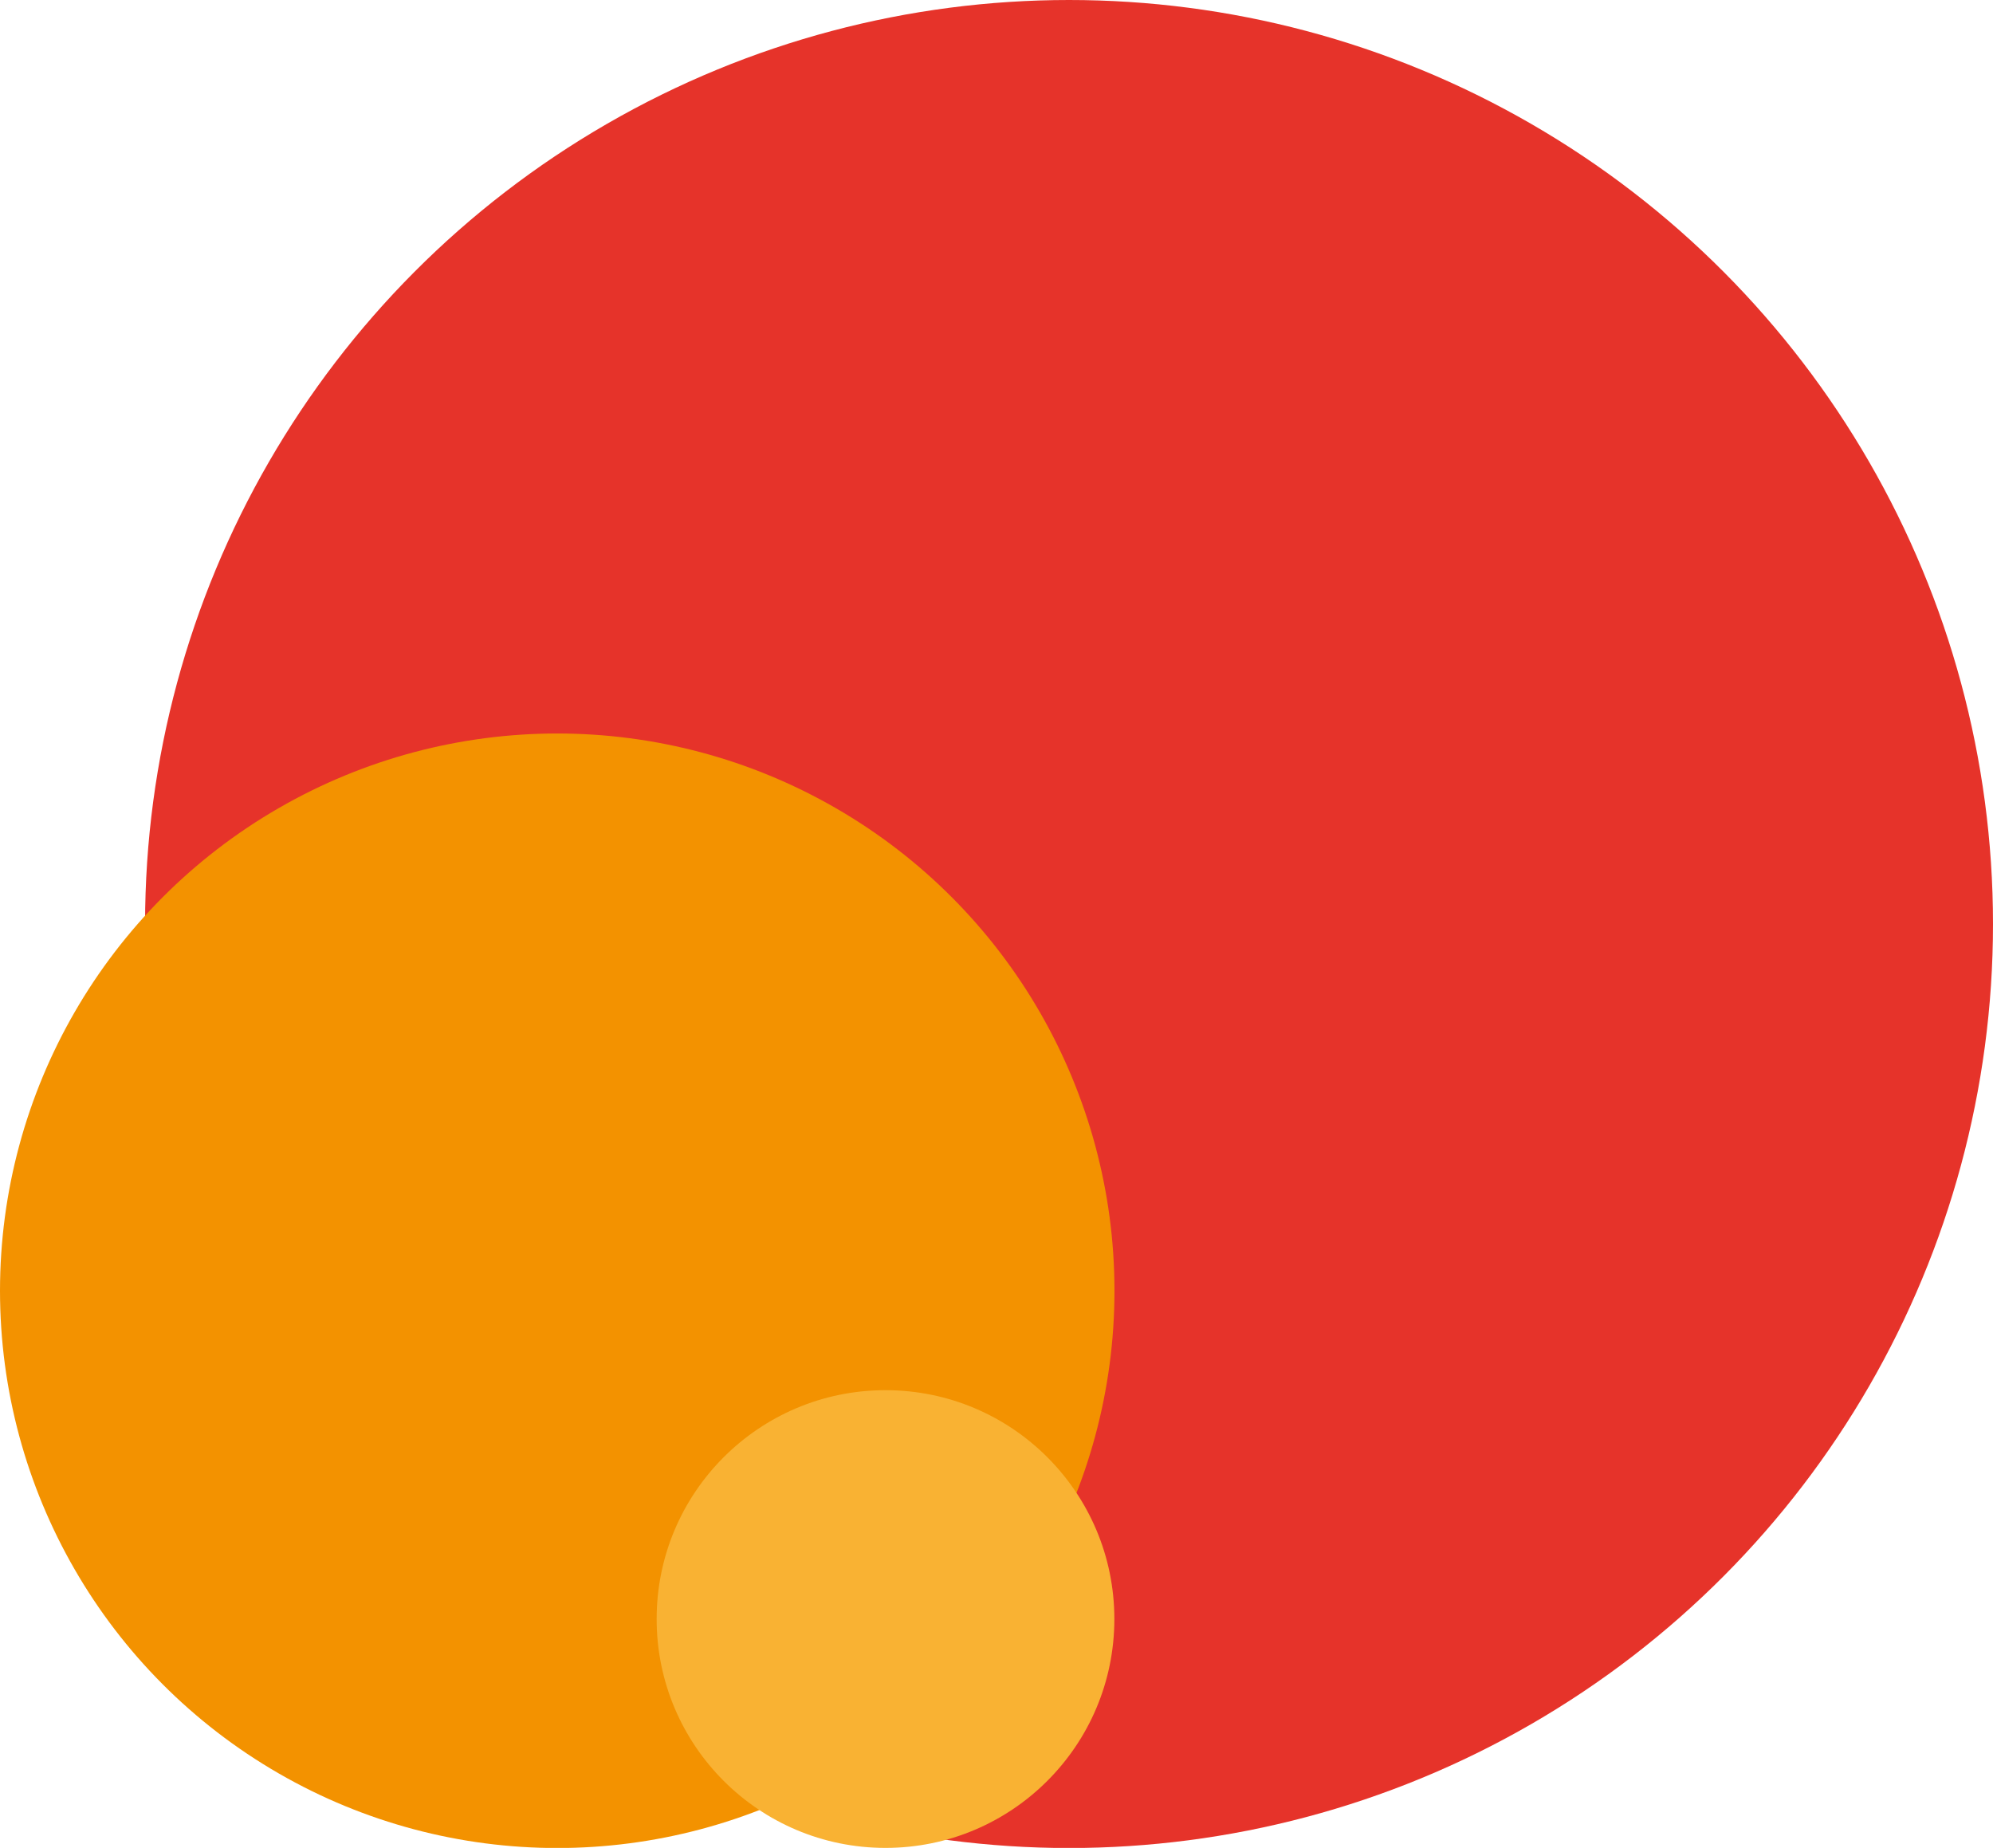
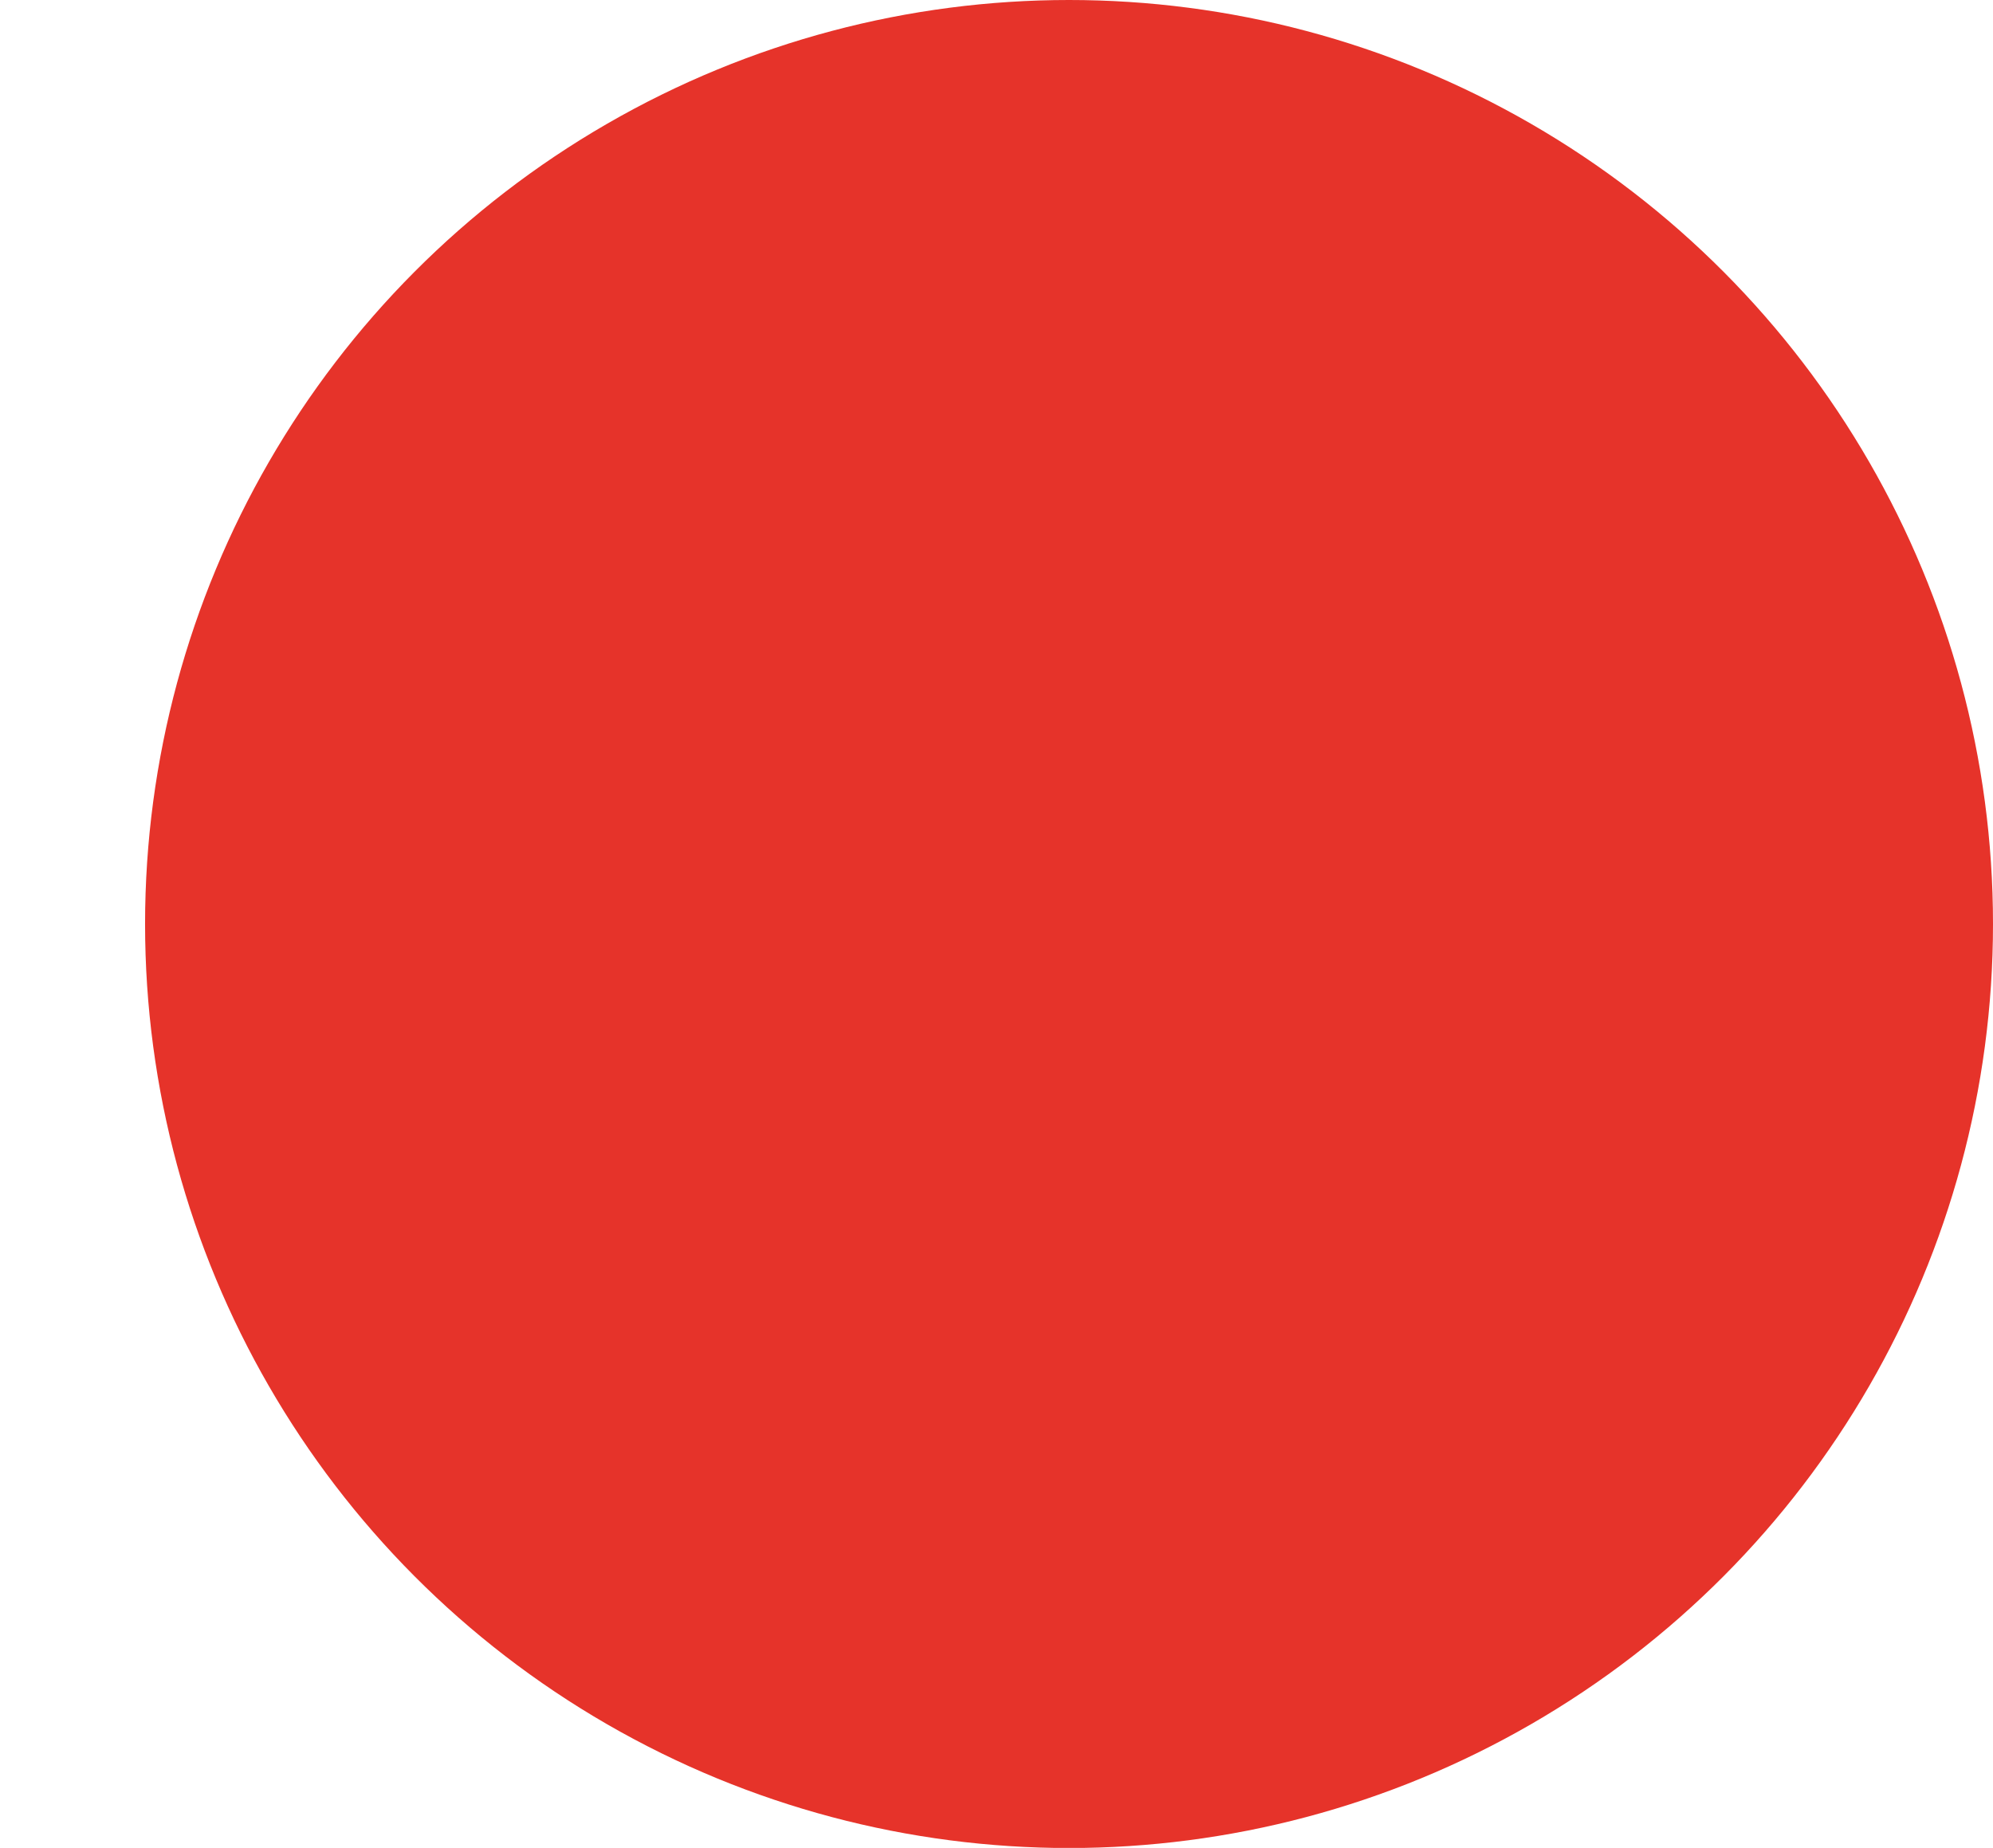
<svg xmlns="http://www.w3.org/2000/svg" id="Calque_2" data-name="Calque 2" viewBox="0 0 177.22 164.31">
  <defs>
    <style>
      .cls-1 {
        fill: #f39200;
      }

      .cls-2 {
        fill: #e6332a;
      }

      .cls-3 {
        fill: #f9b233;
      }
    </style>
  </defs>
  <g id="Calque_1-2" data-name="Calque 1">
    <g>
      <circle class="cls-2" cx="95.06" cy="82.16" r="82.16" />
-       <circle class="cls-1" cx="49.55" cy="114.77" r="49.55" />
-       <circle class="cls-3" cx="78.74" cy="143.96" r="20.35" />
    </g>
  </g>
</svg>